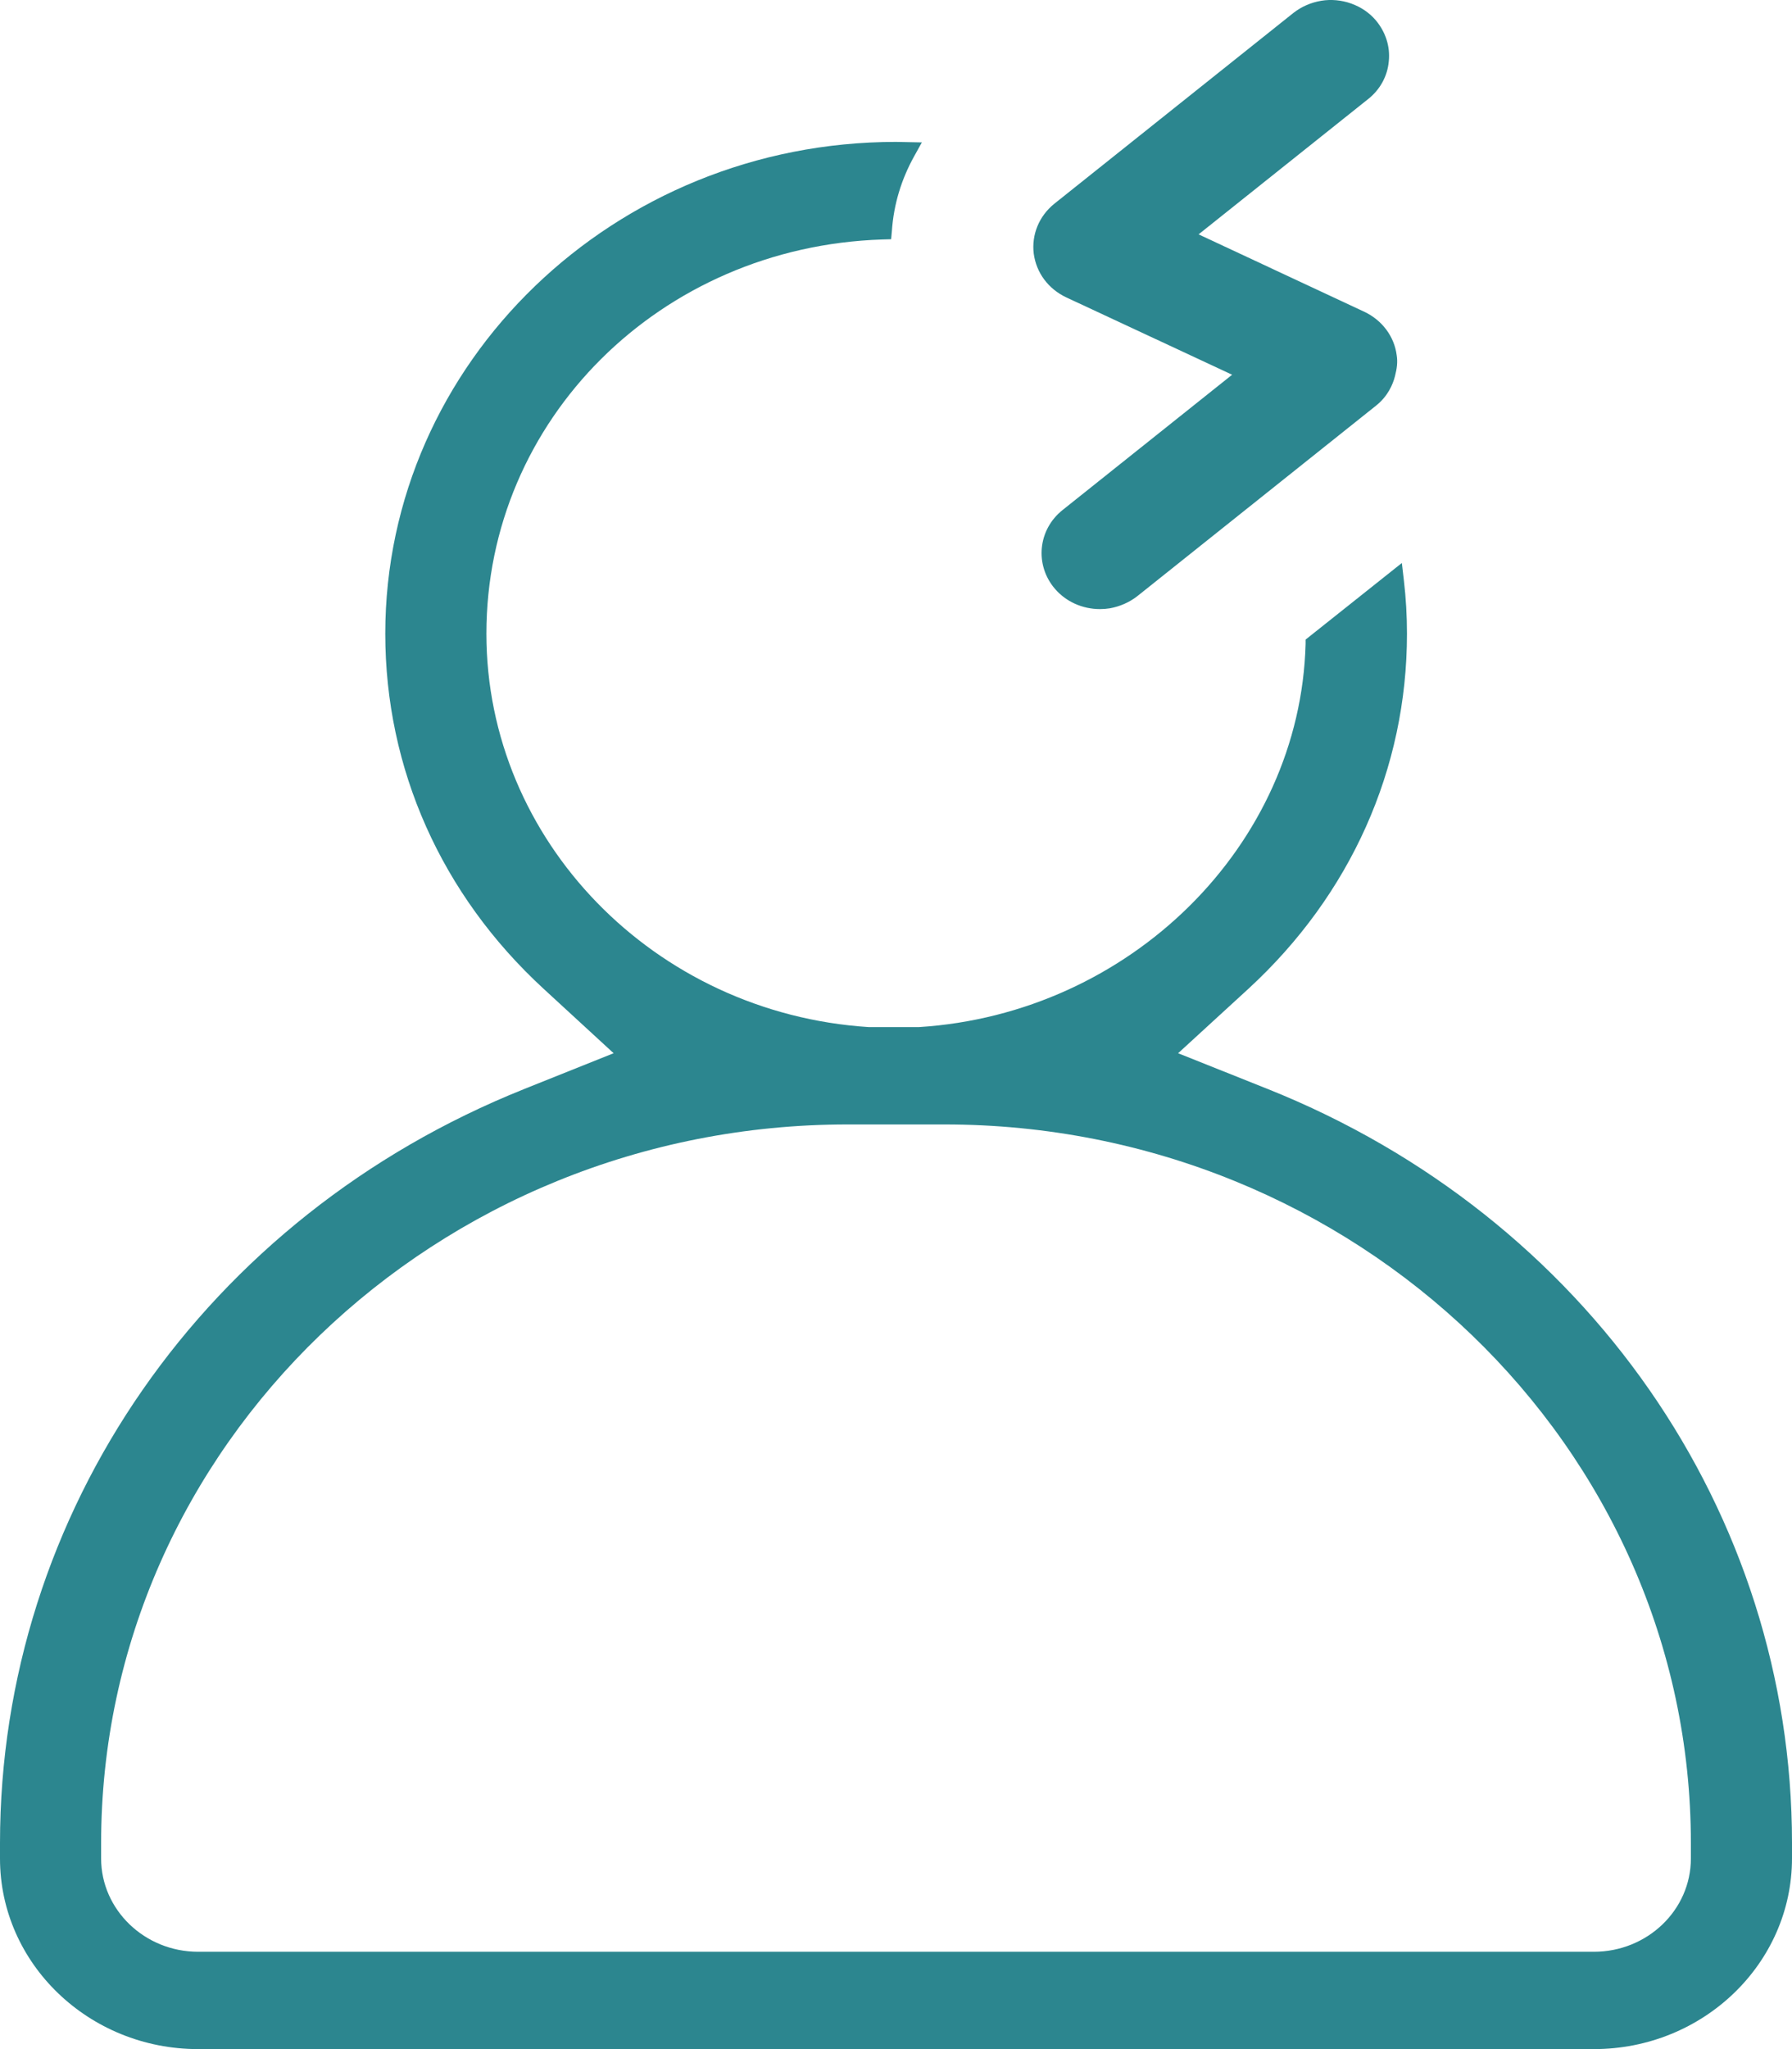
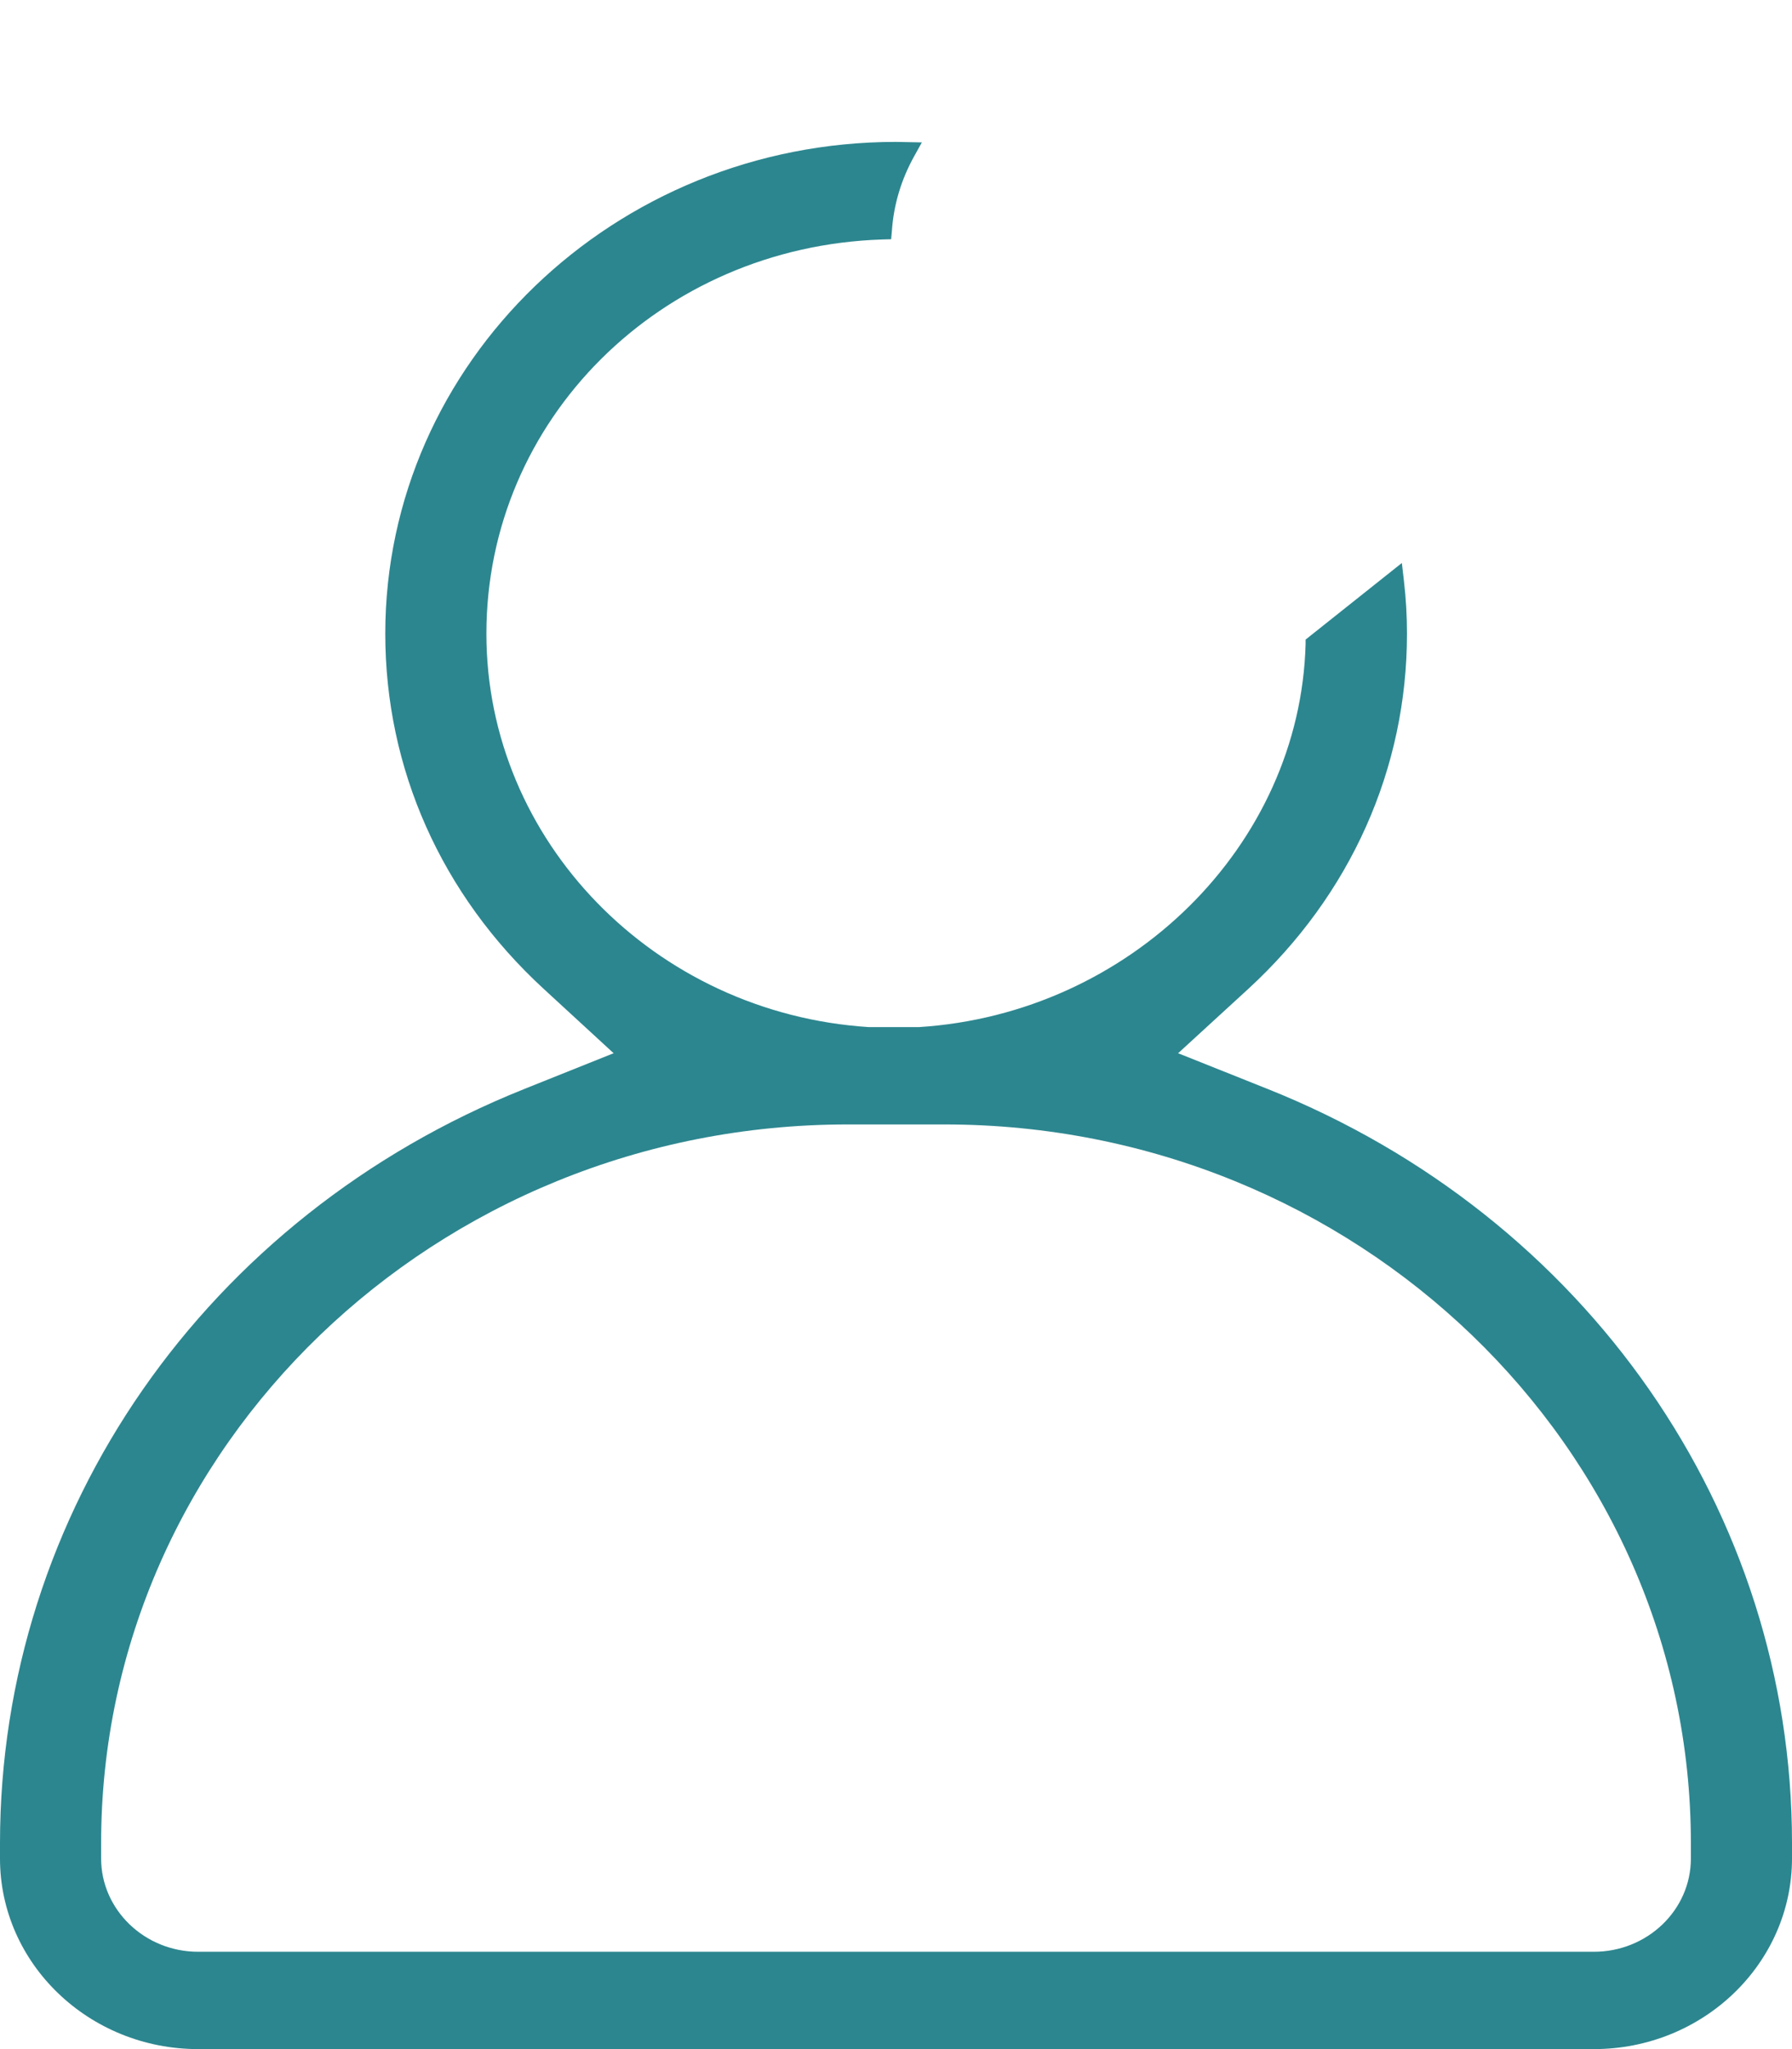
<svg xmlns="http://www.w3.org/2000/svg" version="1.1" x="0px" y="0px" viewBox="0 0 70 80" style="enable-background:new 0 0 70 80;" xml:space="preserve">
  <style type="text/css">
	.st0{fill:url(#SVGID_1_);}
	.st1{fill:url(#SVGID_2_);}
	.st2{fill:url(#SVGID_3_);}
	.st3{fill:url(#SVGID_4_);}
	.st4{opacity:0.75;fill:#FFFFFF;stroke:#F1F2F2;stroke-miterlimit:10;}
	.st5{opacity:0.75;fill:#FFFFFF;stroke:#F1F2F2;stroke-width:0.912;stroke-miterlimit:10;}
	.st6{fill:#FFFFFF;}
	.st7{fill:none;}
	.st8{fill:#2C8086;}
	.st9{fill:#303030;}
	.st10{fill:#58595B;}
	.st11{fill:#A7A9AC;}
	.st12{fill:#2D8081;}
	.st13{opacity:0.3;}
	.st14{fill:#F6F8F8;}
	.st15{fill:#889AA4;stroke:#889AA4;stroke-width:0.855;stroke-miterlimit:10;}
	.st16{opacity:0.4;fill:#8AA0A8;}
	.st17{fill:#889AA4;}
	.st18{fill:#B91E50;}
	.st19{fill:none;stroke:#991B46;stroke-width:0.95;stroke-miterlimit:10;}
	.st20{fill:#A1CC3D;}
	.st21{fill:none;stroke:#A1CC3D;stroke-width:6;stroke-miterlimit:10;}
	.st22{fill:#BAE2E5;}
	.st23{fill:#2D858E;}
	.st24{opacity:0.55;}
	.st25{fill:none;stroke:#991B46;stroke-width:0.422;stroke-miterlimit:10;}
	.st26{fill:none;stroke:#991B46;stroke-width:0.345;stroke-miterlimit:10;}
	.st27{fill:#424143;}
	.st28{fill:none;stroke:#424143;stroke-width:5;stroke-miterlimit:10;}
	.st29{fill:none;stroke:#424143;stroke-width:5;stroke-miterlimit:10;stroke-dasharray:17.223,17.223;}
	.st30{fill:#A1CC3D;stroke:#A1CC3D;stroke-miterlimit:10;}
	.st31{fill:none;stroke:#424143;stroke-width:5;stroke-miterlimit:10;stroke-dasharray:13.578,13.578;}
	.st32{fill:none;stroke:#424143;stroke-width:5;stroke-miterlimit:10;stroke-dasharray:14.817,14.817;}
	.st33{fill:#FFFFFF;stroke:#A1CC3D;stroke-width:6;stroke-miterlimit:10;}
	.st34{fill:#59595C;}
	.st35{fill:#2D8086;}
	.st36{fill:none;stroke:#424143;stroke-width:5;stroke-miterlimit:10;stroke-dasharray:18.383,18.383;}
	.st37{fill:none;stroke:#424143;stroke-width:5;stroke-miterlimit:10;stroke-dasharray:14.394,14.394;}
	.st38{fill:none;stroke:#424143;stroke-width:5;stroke-miterlimit:10;stroke-dasharray:15.642,15.642;}
	.st39{clip-path:url(#SVGID_6_);}
	.st40{clip-path:url(#SVGID_8_);}
	.st41{fill:#738FA2;}
	.st42{fill:#889AA4;stroke:#889AA4;stroke-width:0.458;stroke-miterlimit:10;}
	.st43{fill:none;stroke:#991B46;stroke-width:0.509;stroke-miterlimit:10;}
	.st44{fill:#A1CC3D;stroke:#A1CC3D;stroke-width:2.238;stroke-miterlimit:10;}
	.st45{opacity:0.8;}
	.st46{opacity:0.35;fill:url(#SVGID_9_);}
	.st47{opacity:0.35;fill:url(#SVGID_10_);}
	.st48{fill:none;stroke:#A1CC3D;stroke-width:2.671;stroke-miterlimit:10;}
	.st49{fill:#FFFFFF;stroke:#A1CC3D;stroke-width:2.671;stroke-miterlimit:10;}
	.st50{clip-path:url(#SVGID_12_);}
	.st51{fill:#8493A0;}
	.st52{fill:#A1CC3D;stroke:#A1CC3D;stroke-width:0.445;stroke-miterlimit:10;}
	.st53{fill:none;stroke:#A1CC3D;stroke-width:4;stroke-miterlimit:10;}
	.st54{opacity:0.65;fill:none;stroke:#738FA2;stroke-width:0.75;stroke-linecap:round;stroke-miterlimit:10;}
	.st55{opacity:0.07;fill:#414042;}
	.st56{fill:#2C868F;}
	.st57{fill-rule:evenodd;clip-rule:evenodd;fill:#2C868F;}
	.st58{fill:none;stroke:#2C868F;stroke-width:2;stroke-miterlimit:10;}
	.st59{fill:#606060;}
	.st60{fill:url(#SVGID_13_);}
	.st61{fill:url(#SVGID_14_);}
	.st62{fill:#F0F7FA;}
	.st63{fill:#F1F2F2;}
	.st64{opacity:0.35;fill:url(#SVGID_15_);}
	.st65{opacity:0.35;fill:url(#SVGID_16_);}
	.st66{fill:none;stroke:#A1CC3D;stroke-width:2.979;stroke-miterlimit:10;}
	.st67{fill:#FFFFFF;stroke:#A1CC3D;stroke-width:2.979;stroke-miterlimit:10;}
	.st68{clip-path:url(#SVGID_18_);}
	.st69{fill:#A1CC3D;stroke:#A1CC3D;stroke-width:0.496;stroke-miterlimit:10;}
	.st70{fill:#579DA5;}
	.st71{opacity:0.35;fill:url(#SVGID_19_);}
	.st72{opacity:0.35;fill:url(#SVGID_20_);}
	.st73{fill:none;stroke:#A1CC3D;stroke-width:2.85;stroke-miterlimit:10;}
	.st74{fill:#FFFFFF;stroke:#A1CC3D;stroke-width:2.85;stroke-miterlimit:10;}
	.st75{clip-path:url(#SVGID_22_);}
	.st76{fill:#A1CC3D;stroke:#A1CC3D;stroke-width:0.475;stroke-miterlimit:10;}
</style>
  <g id="Layer_1">
    <g id="Layer_6">
	</g>
  </g>
  <g id="Layer_2">
    <g>
-       <path class="st56" d="M41.65,11.61l6.48,3.02l-6.62,5.28c-0.97,0.77-1.1,2.15-0.3,3.08c0.43,0.5,1.07,0.79,1.76,0.79    c0.13,0,0.25-0.01,0.38-0.03c0.39-0.07,0.76-0.23,1.07-0.47l9.34-7.45c0.45-0.36,0.65-0.82,0.73-1.14    c0.08-0.3,0.11-0.56,0.07-0.81c-0.09-0.74-0.57-1.38-1.27-1.71l-6.47-3.02l6.62-5.28c0.47-0.37,0.76-0.9,0.81-1.48    c0.06-0.58-0.13-1.15-0.51-1.6c-0.51-0.6-1.35-0.89-2.13-0.76C51.2,0.1,50.84,0.26,50.53,0.5l-9.34,7.45    c-0.6,0.48-0.9,1.21-0.81,1.95C40.48,10.65,40.95,11.28,41.65,11.61z" />
      <path class="st56" d="M49.53,42.52l-3.51-1.4l2.75-2.52c3.99-3.67,6.19-8.59,6.19-13.86c0-0.69-0.04-1.39-0.12-2.07l-0.08-0.69    L51,24.97L51,25.14c-0.21,7.87-6.86,14.44-15.11,14.96l-1.95,0C25.56,39.56,19,32.82,19,24.74c0-8.35,6.79-15.11,15.46-15.39    l0.35-0.01l0.03-0.33C34.91,7.98,35.21,7,35.71,6.1l0.3-0.54L35,5.54c-11,0-19.95,8.61-19.95,19.2c0,5.27,2.19,10.19,6.18,13.86    l2.74,2.52l-3.5,1.4C8.04,47.49,0,59.04,0,71.96v0.6C0,76.66,3.47,80,7.74,80h54.52c4.27,0,7.74-3.34,7.74-7.45v-0.6    C70,59.04,61.96,47.49,49.53,42.52z M33.11,43.9h3.78c16.08,0,29.16,12.59,29.16,28.06v0.6c0,2.01-1.7,3.64-3.79,3.64H7.74    c-2.09,0-3.79-1.64-3.79-3.64v-0.6C3.95,56.48,17.03,43.9,33.11,43.9z" />
    </g>
  </g>
  <g id="Layer_3">
</g>
  <g id="Layer_4">
</g>
  <g id="Layer_5">
</g>
  <g id="Layer_7">
</g>
</svg>